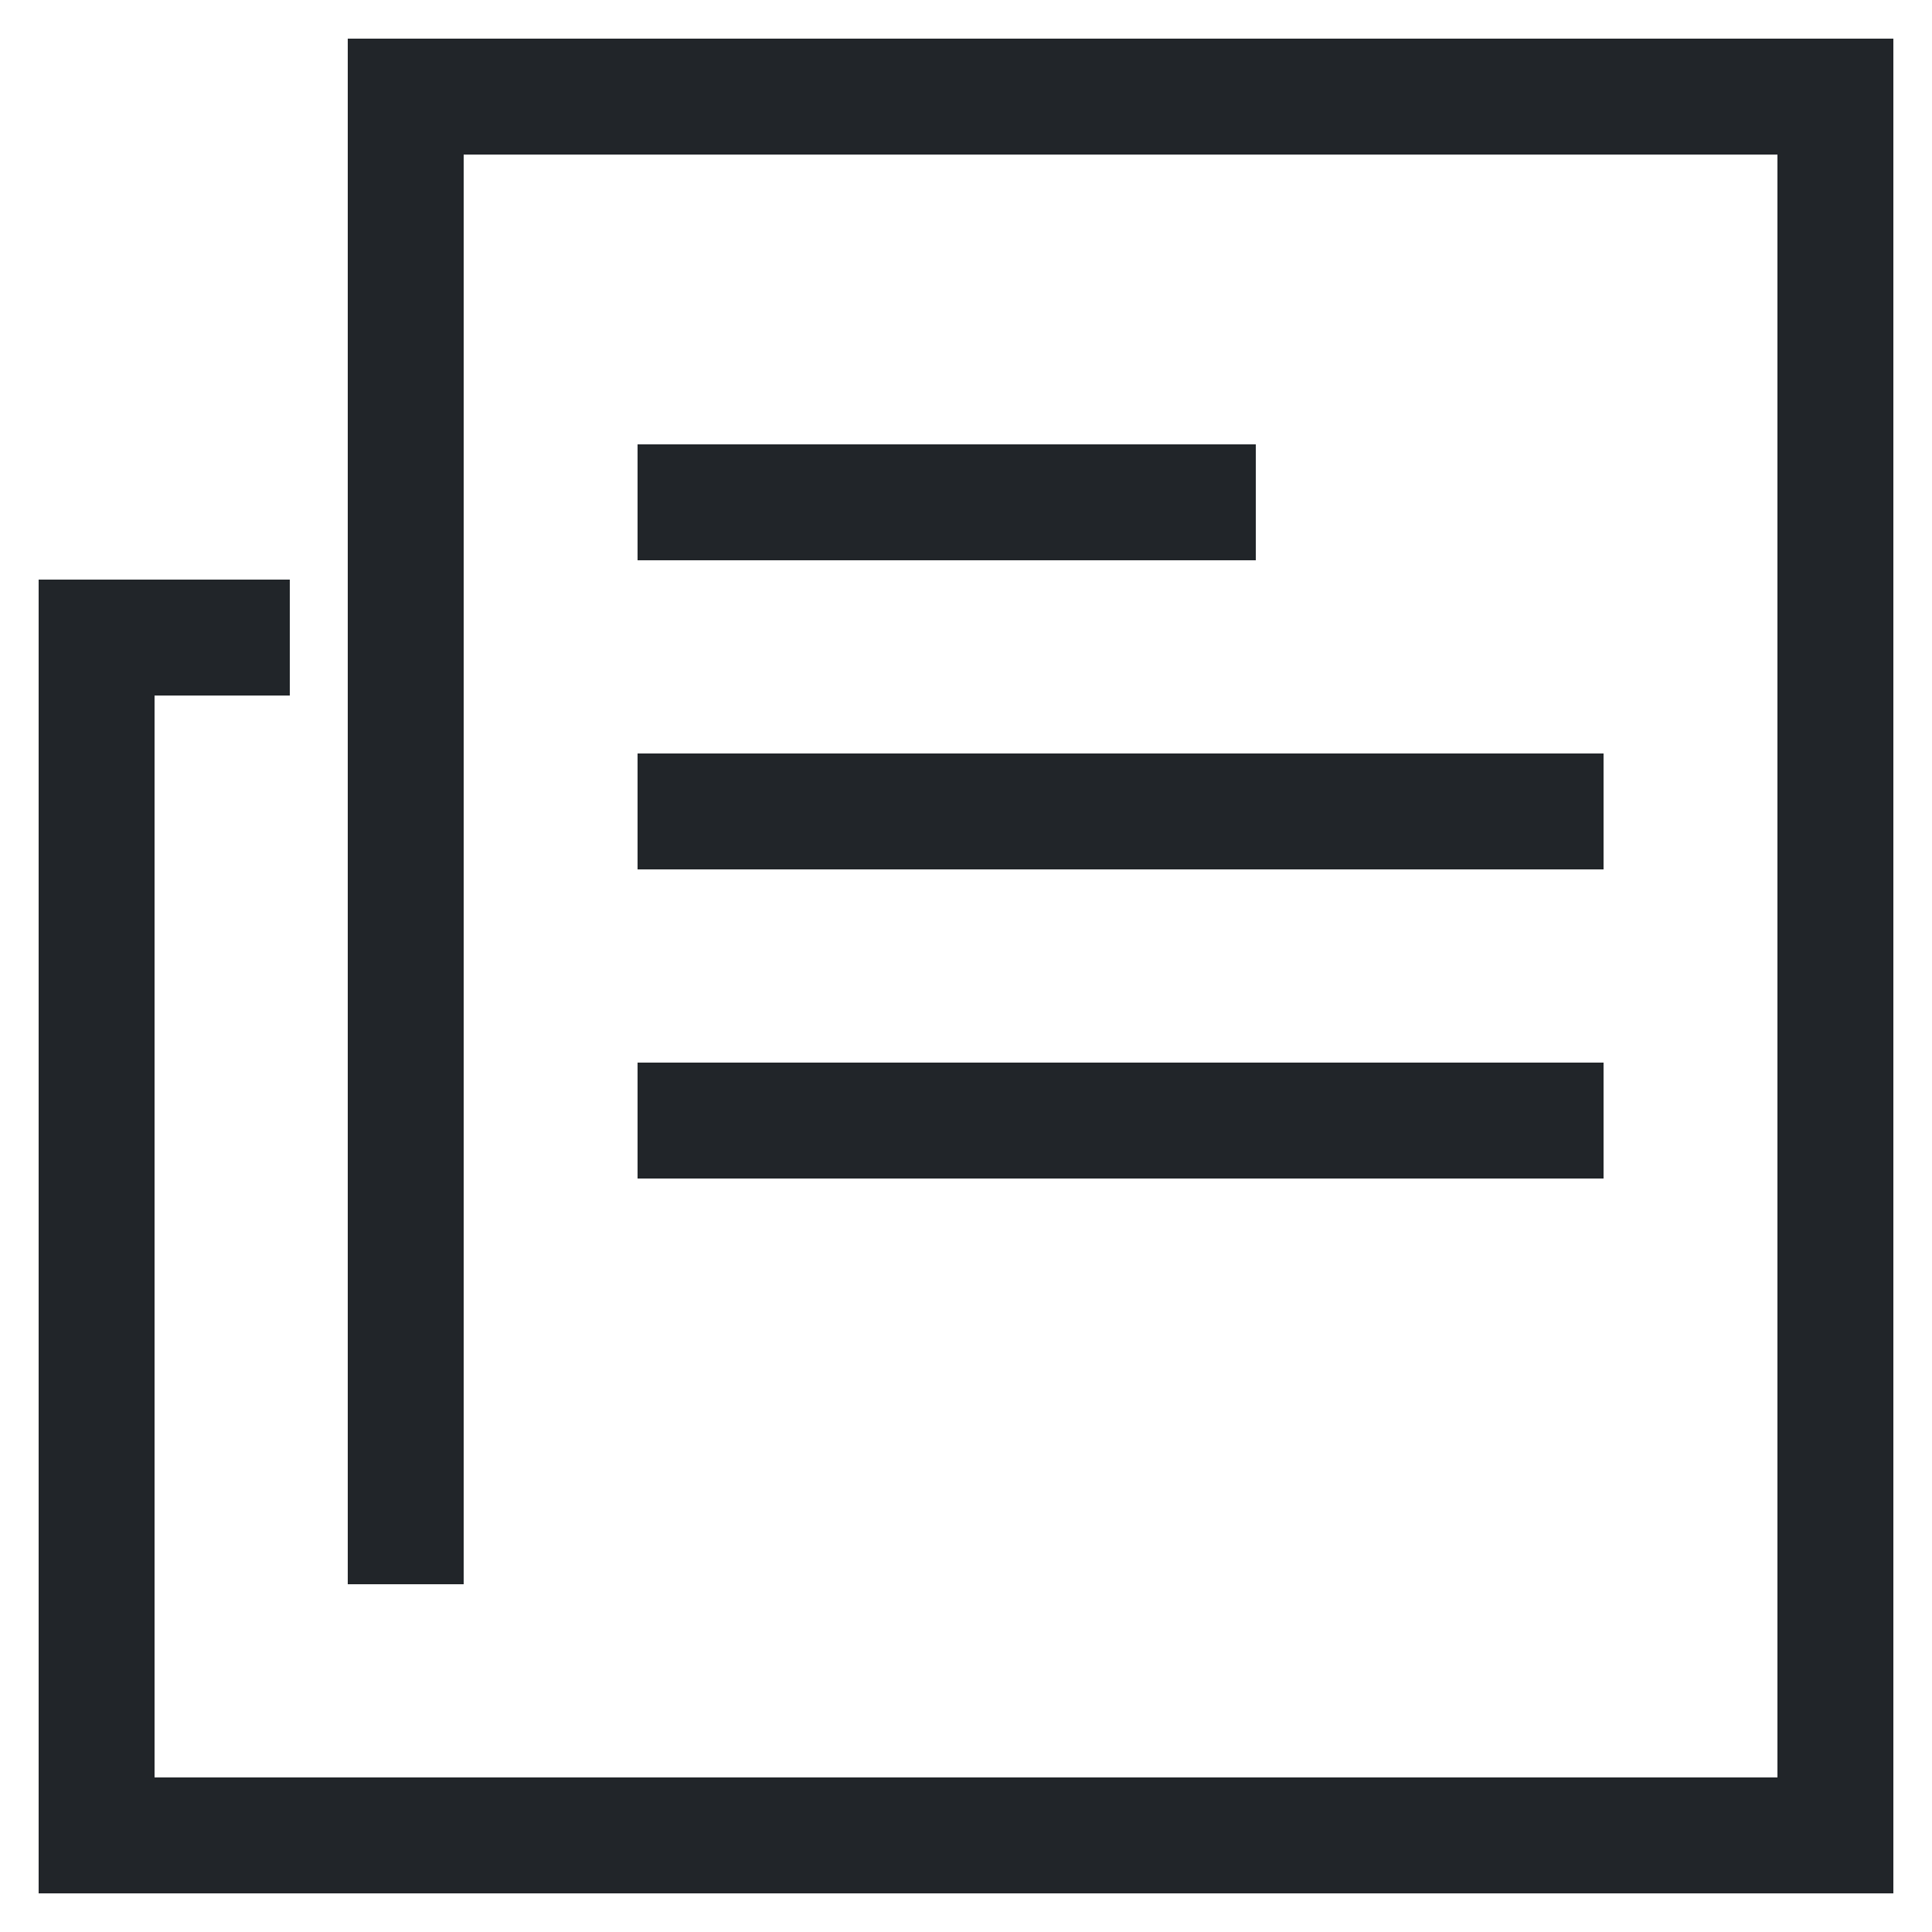
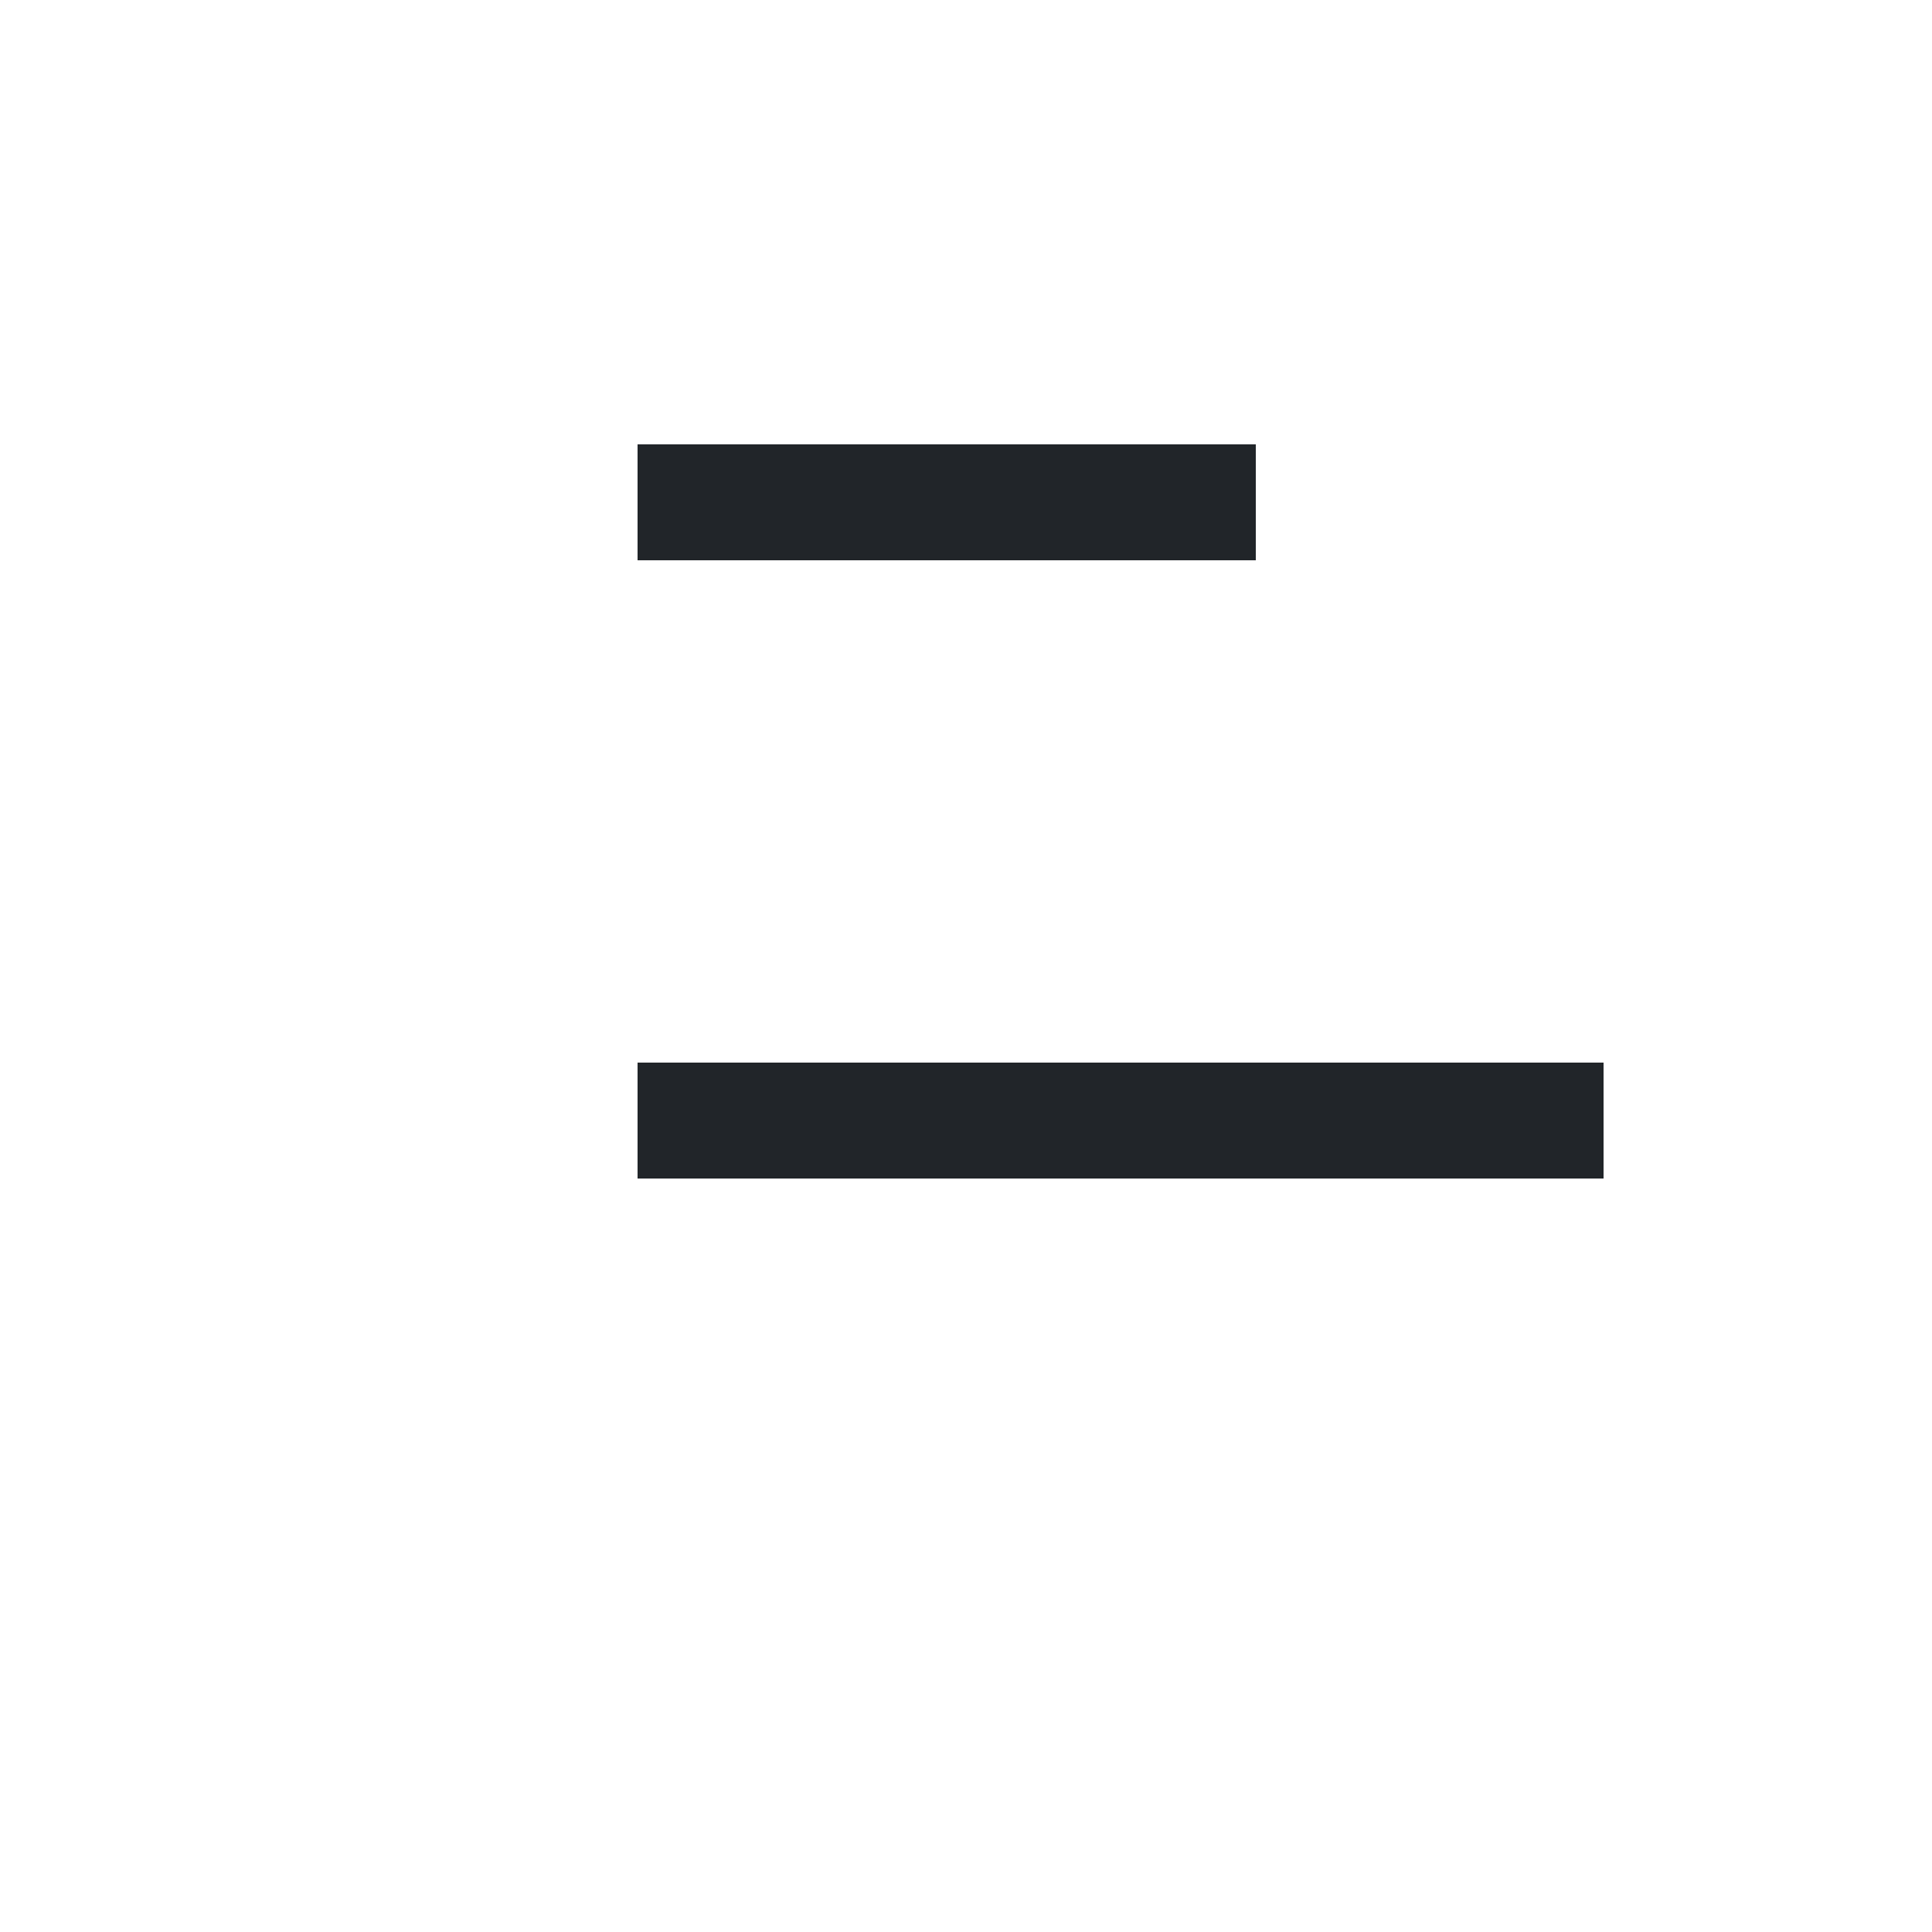
<svg xmlns="http://www.w3.org/2000/svg" id="uuid-5383f37e-4b1c-46eb-a410-e03842c6499e" data-name="Camada 1" viewBox="0 0 50 50">
  <rect x="16.5" y="11.5" width="16" height="3" style="fill: #212529;" />
-   <rect x="16.5" y="19.5" width="25" height="3" style="fill: #212529;" />
  <rect x="16.5" y="27.5" width="25" height="3" style="fill: #212529;" />
-   <polygon points="9 1 9 41 12 41 12 4 46 4 46 46 4 46 4 18 7.5 18 7.5 15 1 15 1 49 49 49 49 1 9 1" style="fill: #212529;" />
</svg>